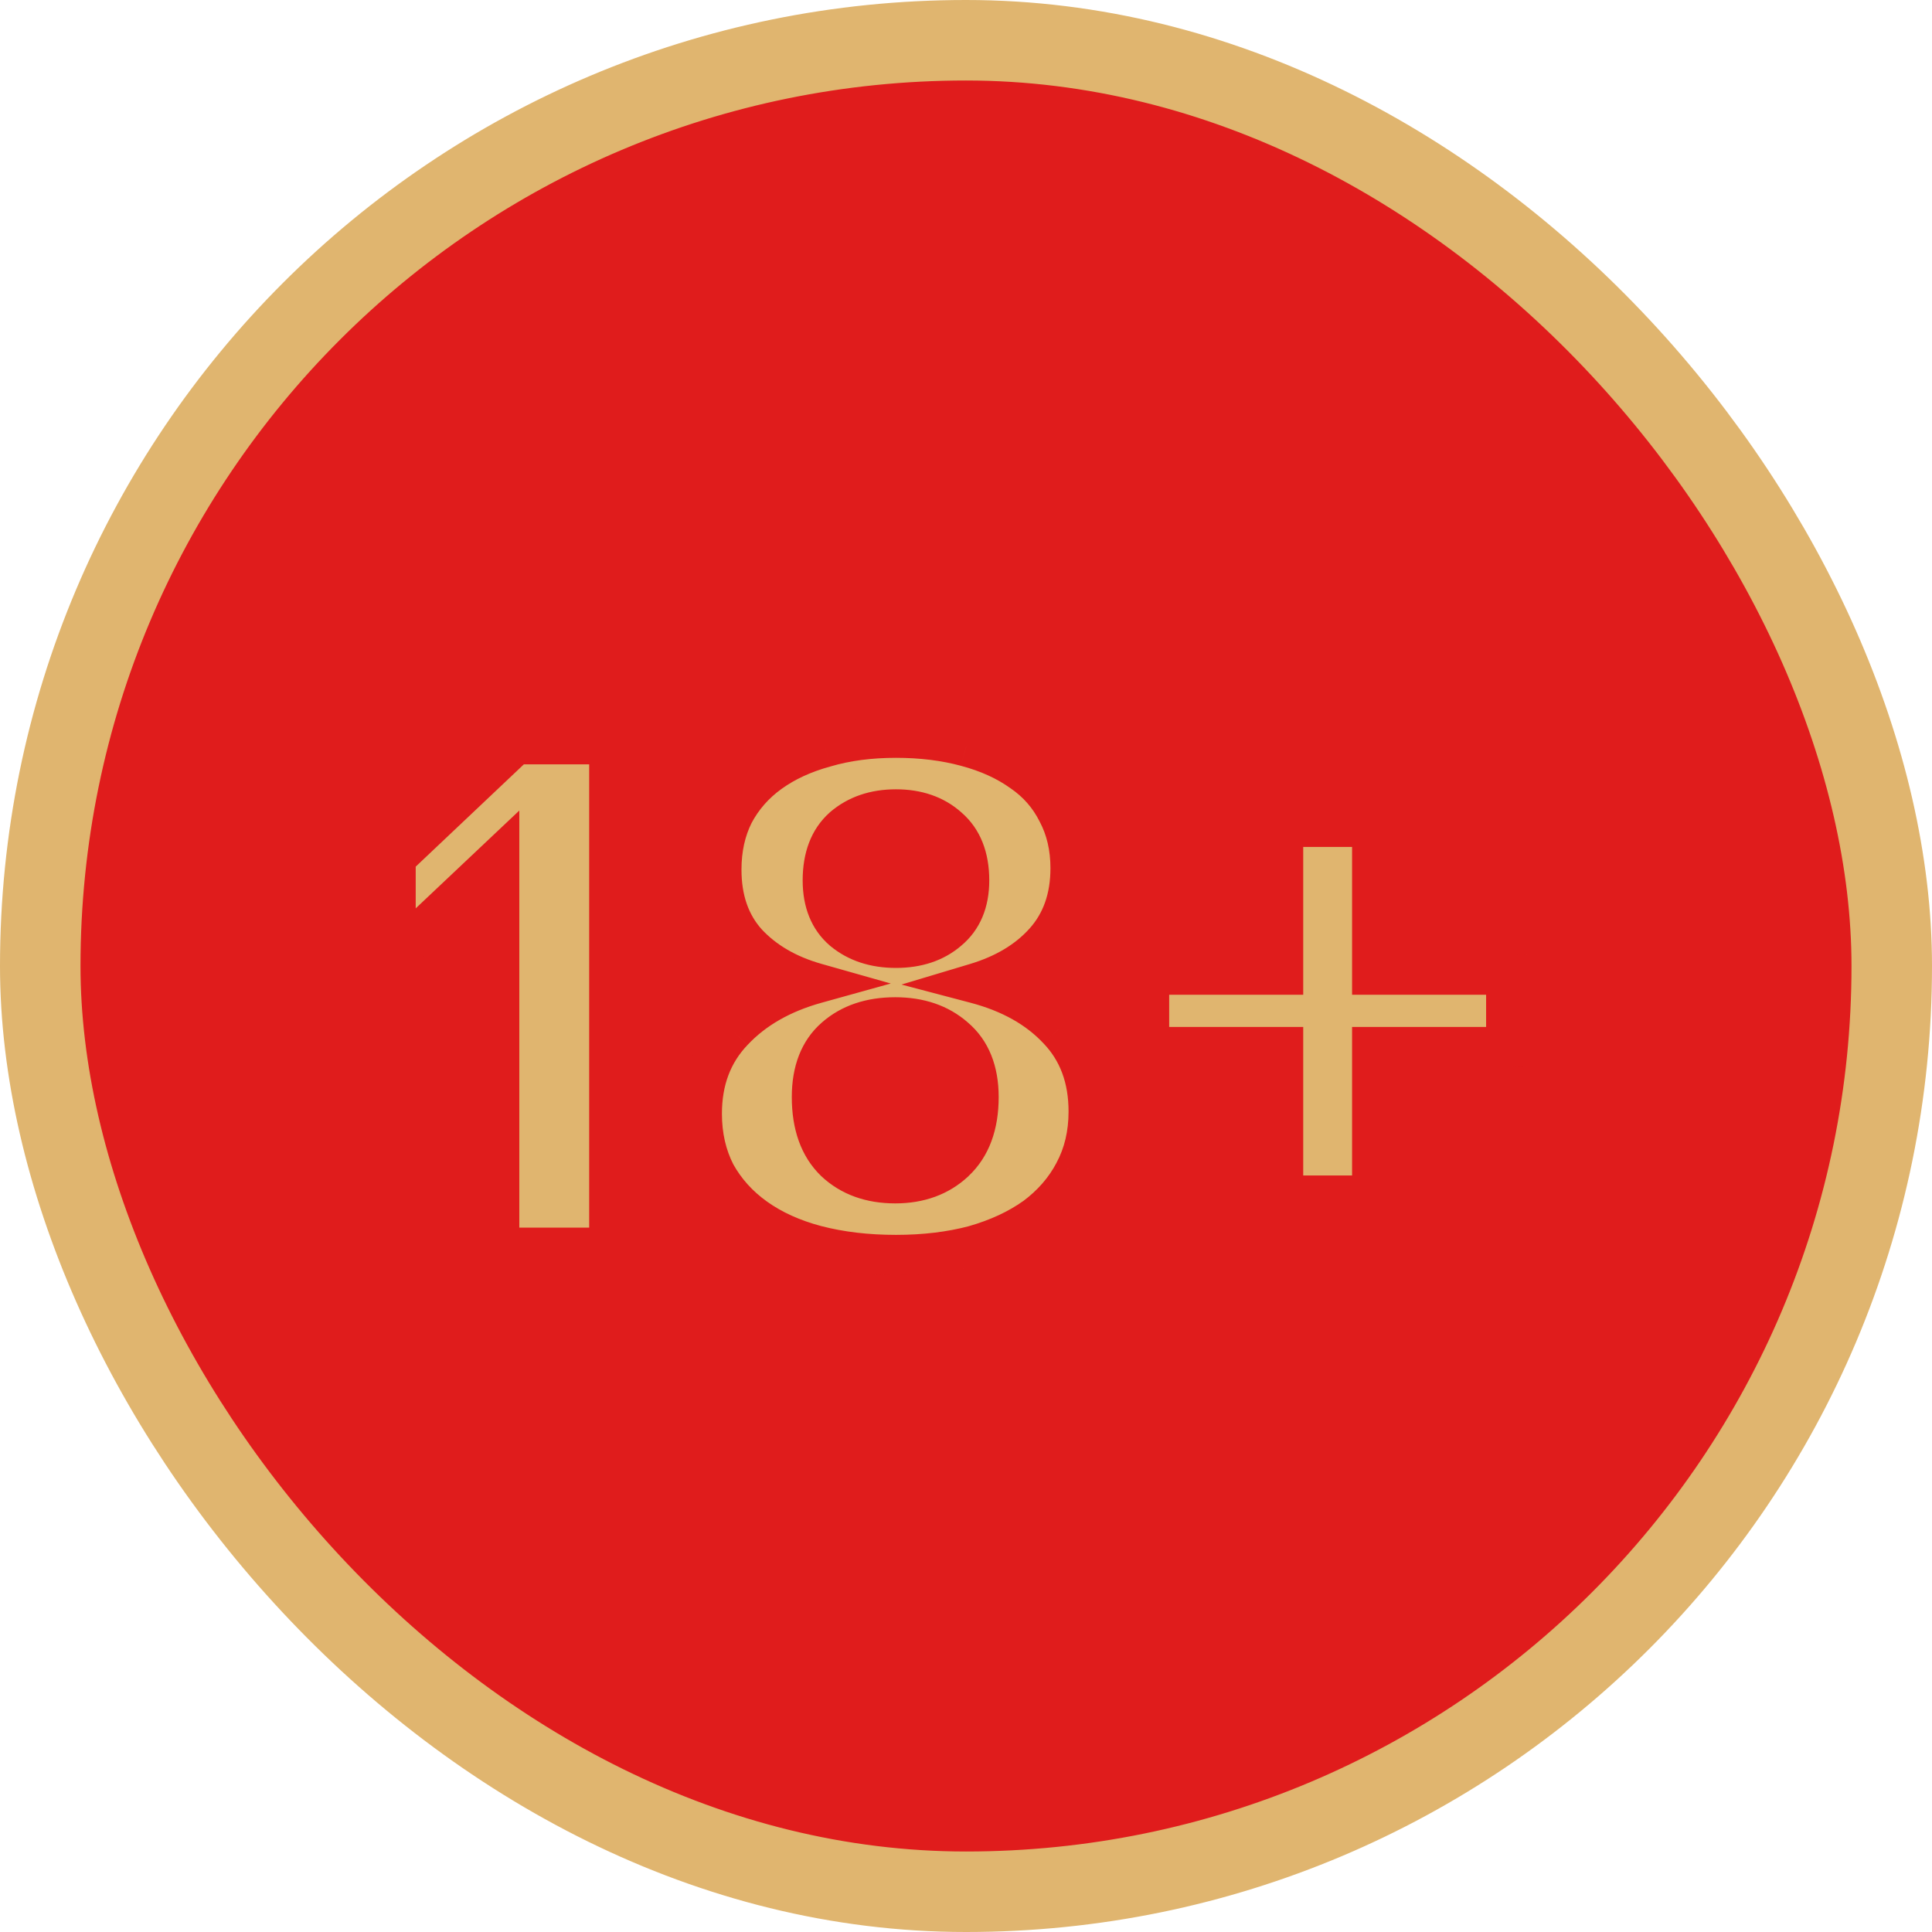
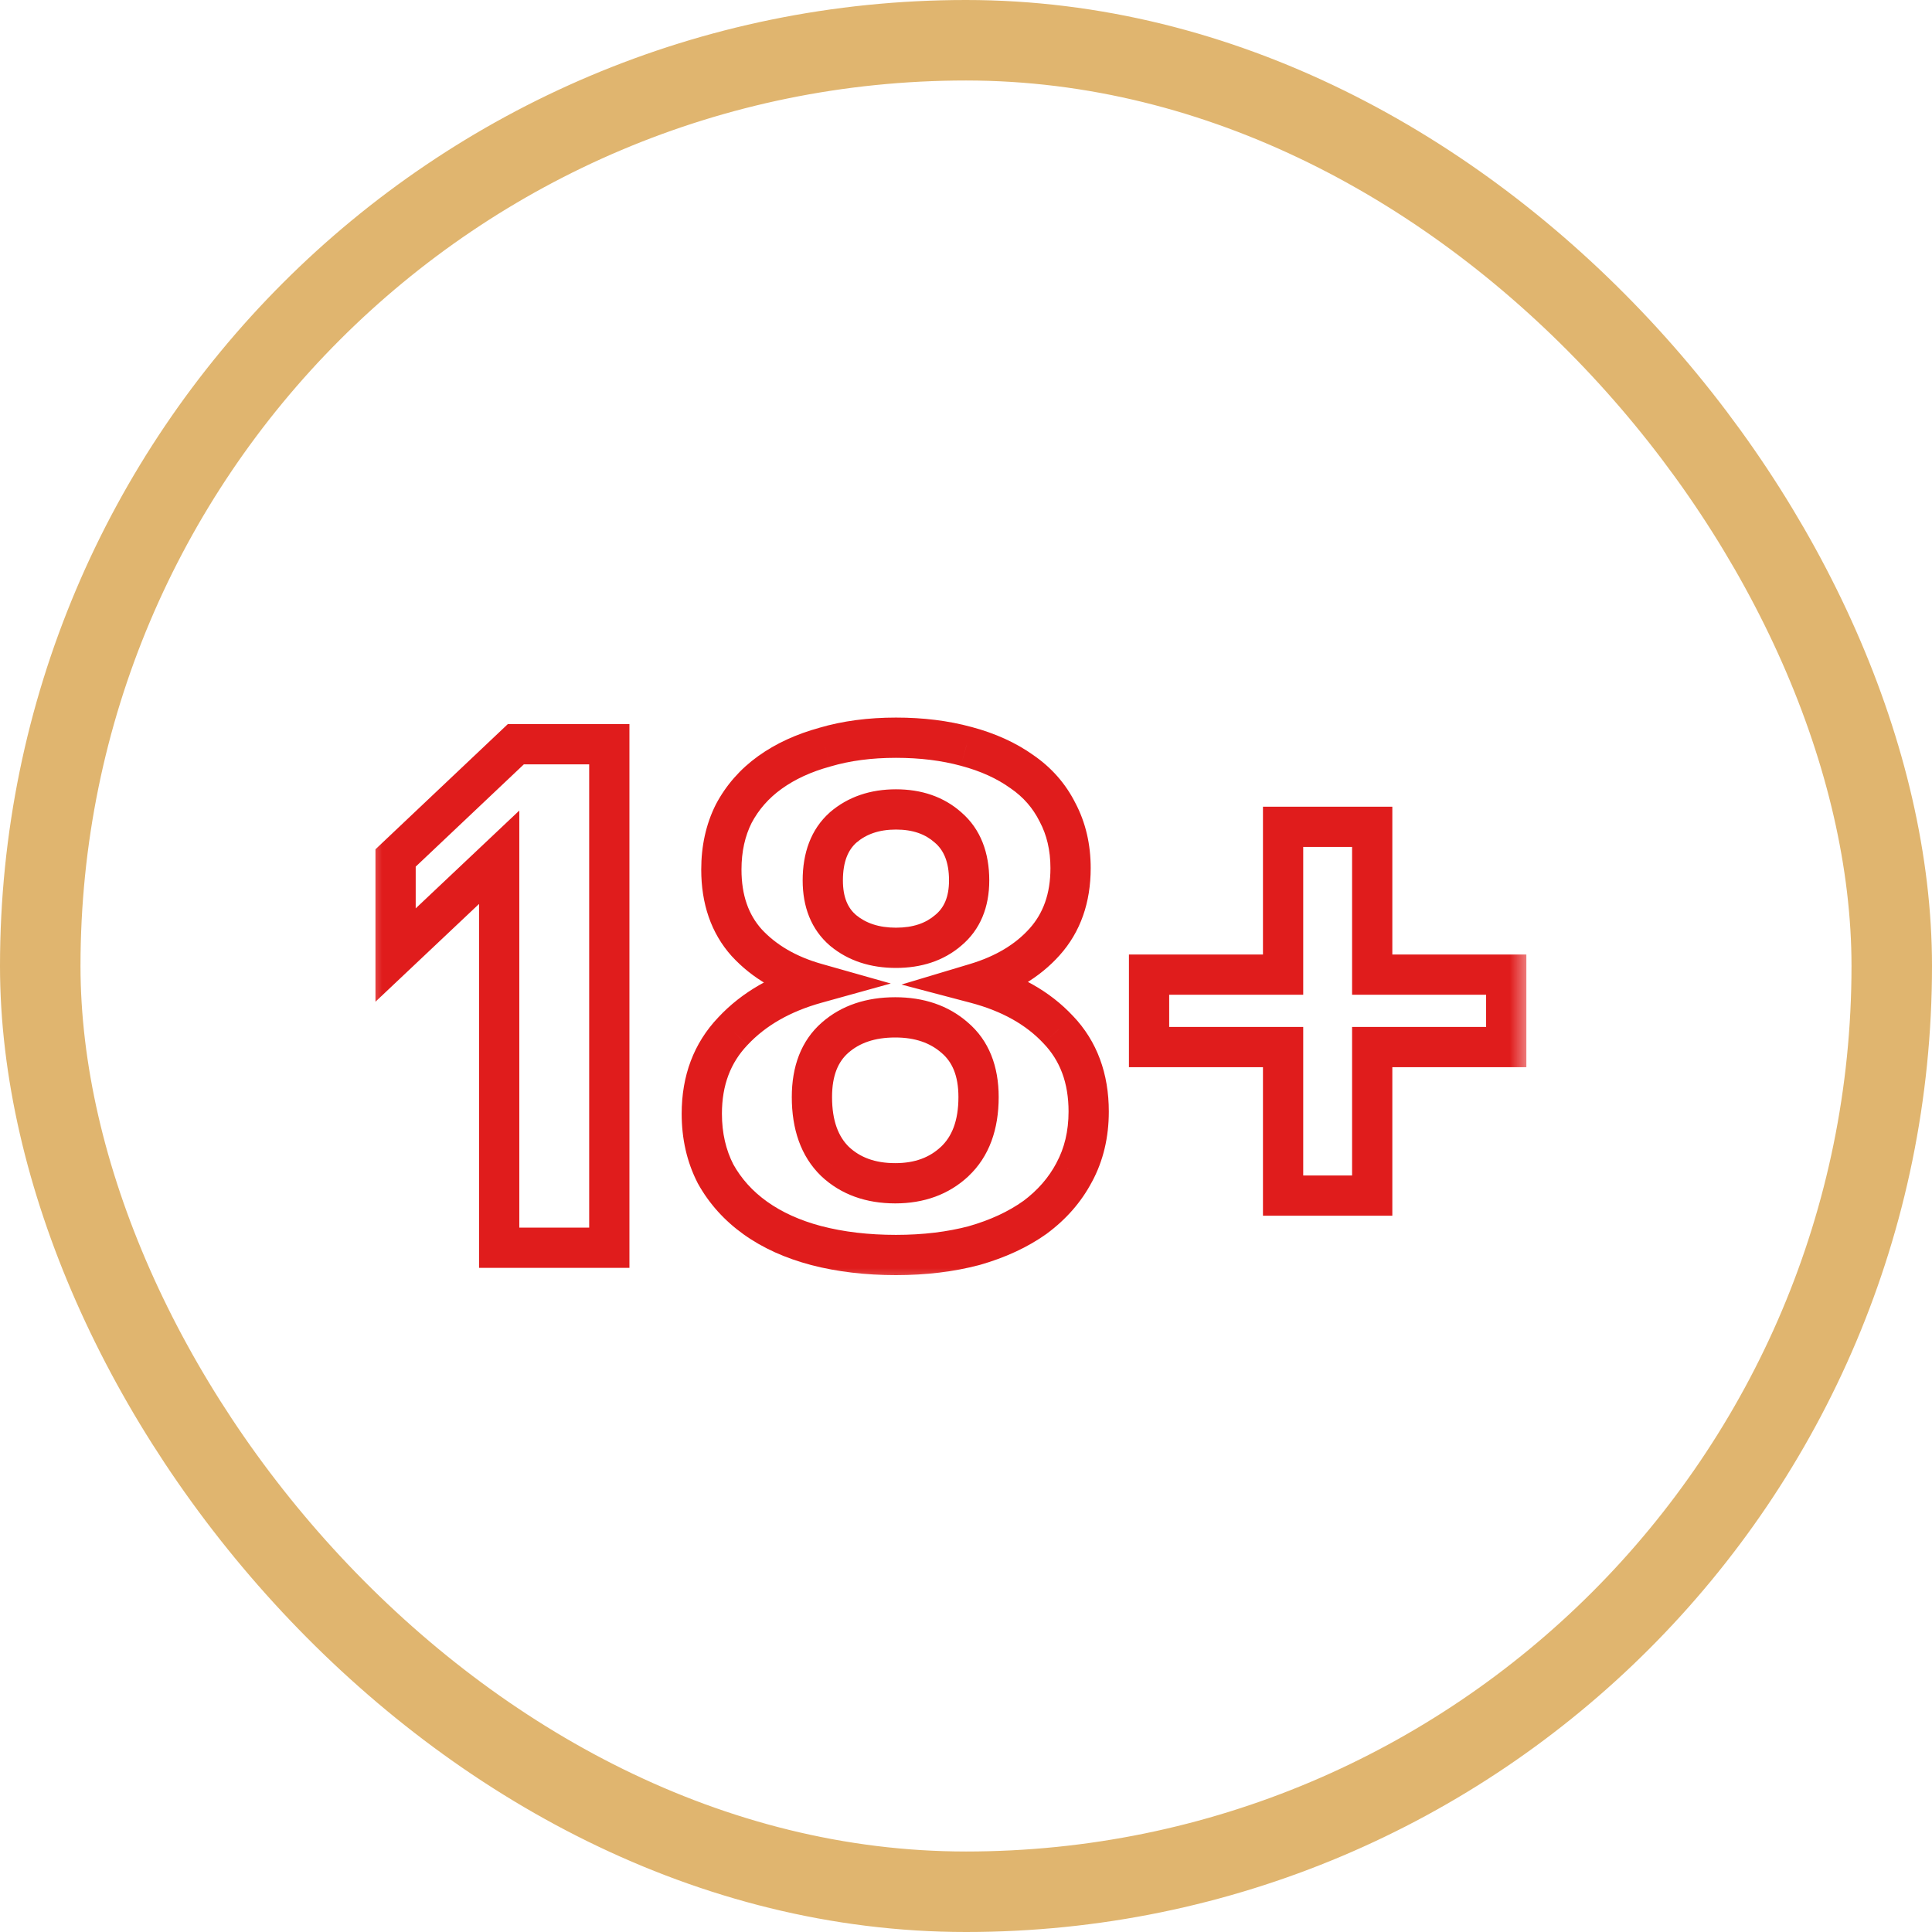
<svg xmlns="http://www.w3.org/2000/svg" width="48" height="48" viewBox="0 0 48 48" fill="none">
-   <rect x="1" y="1" width="46" height="46" rx="23" fill="#E01C1C" />
  <rect x="1" y="1" width="46" height="46" rx="23" stroke="#E0B56F" stroke-width="2" />
  <mask id="path-2-outside-1_317_3077" maskUnits="userSpaceOnUse" x="9" y="17" width="29" height="15" fill="black">
    <rect fill="white" x="9" y="17" width="29" height="15" />
-     <path d="M12.402 31V21.298L9.828 23.728V21.316L12.816 18.49H15.138V31H12.402ZM22.26 31.18C21.54 31.18 20.88 31.102 20.28 30.946C19.692 30.79 19.188 30.562 18.768 30.262C18.348 29.962 18.018 29.596 17.778 29.164C17.55 28.72 17.436 28.222 17.436 27.67C17.436 26.842 17.694 26.158 18.21 25.618C18.726 25.066 19.416 24.67 20.28 24.43C19.56 24.226 18.984 23.89 18.552 23.422C18.132 22.954 17.922 22.348 17.922 21.604C17.922 21.088 18.024 20.626 18.228 20.218C18.444 19.81 18.744 19.468 19.128 19.192C19.512 18.916 19.968 18.706 20.496 18.562C21.024 18.406 21.612 18.328 22.26 18.328C22.896 18.328 23.478 18.4 24.006 18.544C24.546 18.688 25.008 18.898 25.392 19.174C25.776 19.438 26.07 19.774 26.274 20.182C26.49 20.59 26.598 21.052 26.598 21.568C26.598 22.312 26.382 22.924 25.95 23.404C25.53 23.872 24.96 24.214 24.24 24.43C25.104 24.658 25.788 25.042 26.292 25.582C26.796 26.11 27.048 26.788 27.048 27.616C27.048 28.18 26.928 28.684 26.688 29.128C26.46 29.56 26.136 29.932 25.716 30.244C25.296 30.544 24.792 30.778 24.204 30.946C23.616 31.102 22.968 31.18 22.26 31.18ZM22.26 23.548C22.788 23.548 23.22 23.404 23.556 23.116C23.904 22.828 24.078 22.414 24.078 21.874C24.078 21.298 23.904 20.86 23.556 20.56C23.22 20.26 22.788 20.11 22.26 20.11C21.732 20.11 21.294 20.26 20.946 20.56C20.61 20.86 20.442 21.298 20.442 21.874C20.442 22.414 20.61 22.828 20.946 23.116C21.294 23.404 21.732 23.548 22.26 23.548ZM22.242 29.398C22.842 29.398 23.334 29.218 23.718 28.858C24.114 28.486 24.312 27.952 24.312 27.256C24.312 26.608 24.114 26.116 23.718 25.78C23.334 25.444 22.842 25.276 22.242 25.276C21.63 25.276 21.132 25.444 20.748 25.78C20.364 26.116 20.172 26.608 20.172 27.256C20.172 27.952 20.364 28.486 20.748 28.858C21.132 29.218 21.63 29.398 22.242 29.398ZM34.092 26.014V29.704H31.878V26.014H28.548V24.214H31.878V20.542H34.092V24.214H37.422V26.014H34.092Z" />
  </mask>
-   <path d="M12.402 31V21.298L9.828 23.728V21.316L12.816 18.49H15.138V31H12.402ZM22.26 31.18C21.54 31.18 20.88 31.102 20.28 30.946C19.692 30.79 19.188 30.562 18.768 30.262C18.348 29.962 18.018 29.596 17.778 29.164C17.55 28.72 17.436 28.222 17.436 27.67C17.436 26.842 17.694 26.158 18.21 25.618C18.726 25.066 19.416 24.67 20.28 24.43C19.56 24.226 18.984 23.89 18.552 23.422C18.132 22.954 17.922 22.348 17.922 21.604C17.922 21.088 18.024 20.626 18.228 20.218C18.444 19.81 18.744 19.468 19.128 19.192C19.512 18.916 19.968 18.706 20.496 18.562C21.024 18.406 21.612 18.328 22.26 18.328C22.896 18.328 23.478 18.4 24.006 18.544C24.546 18.688 25.008 18.898 25.392 19.174C25.776 19.438 26.07 19.774 26.274 20.182C26.49 20.59 26.598 21.052 26.598 21.568C26.598 22.312 26.382 22.924 25.95 23.404C25.53 23.872 24.96 24.214 24.24 24.43C25.104 24.658 25.788 25.042 26.292 25.582C26.796 26.11 27.048 26.788 27.048 27.616C27.048 28.18 26.928 28.684 26.688 29.128C26.46 29.56 26.136 29.932 25.716 30.244C25.296 30.544 24.792 30.778 24.204 30.946C23.616 31.102 22.968 31.18 22.26 31.18ZM22.26 23.548C22.788 23.548 23.22 23.404 23.556 23.116C23.904 22.828 24.078 22.414 24.078 21.874C24.078 21.298 23.904 20.86 23.556 20.56C23.22 20.26 22.788 20.11 22.26 20.11C21.732 20.11 21.294 20.26 20.946 20.56C20.61 20.86 20.442 21.298 20.442 21.874C20.442 22.414 20.61 22.828 20.946 23.116C21.294 23.404 21.732 23.548 22.26 23.548ZM22.242 29.398C22.842 29.398 23.334 29.218 23.718 28.858C24.114 28.486 24.312 27.952 24.312 27.256C24.312 26.608 24.114 26.116 23.718 25.78C23.334 25.444 22.842 25.276 22.242 25.276C21.63 25.276 21.132 25.444 20.748 25.78C20.364 26.116 20.172 26.608 20.172 27.256C20.172 27.952 20.364 28.486 20.748 28.858C21.132 29.218 21.63 29.398 22.242 29.398ZM34.092 26.014V29.704H31.878V26.014H28.548V24.214H31.878V20.542H34.092V24.214H37.422V26.014H34.092Z" fill="#E0B56F" />
  <path d="M12.402 31H11.902V31.5H12.402V31ZM12.402 21.298H12.902V20.138L12.059 20.934L12.402 21.298ZM9.828 23.728H9.328V24.888L10.171 24.092L9.828 23.728ZM9.828 21.316L9.484 20.953L9.328 21.101V21.316H9.828ZM12.816 18.49V17.99H12.617L12.472 18.127L12.816 18.49ZM15.138 18.49H15.638V17.99H15.138V18.49ZM15.138 31V31.5H15.638V31H15.138ZM12.902 31V21.298H11.902V31H12.902ZM12.059 20.934L9.485 23.364L10.171 24.092L12.745 21.662L12.059 20.934ZM10.328 23.728V21.316H9.328V23.728H10.328ZM10.172 21.679L13.16 18.853L12.472 18.127L9.484 20.953L10.172 21.679ZM12.816 18.99H15.138V17.99H12.816V18.99ZM14.638 18.49V31H15.638V18.49H14.638ZM15.138 30.5H12.402V31.5H15.138V30.5ZM20.28 30.946L20.152 31.429L20.154 31.43L20.28 30.946ZM18.768 30.262L19.059 29.855H19.059L18.768 30.262ZM17.778 29.164L17.333 29.392L17.337 29.4L17.341 29.407L17.778 29.164ZM18.21 25.618L18.572 25.963L18.575 25.959L18.21 25.618ZM20.28 24.43L20.414 24.912L22.131 24.435L20.416 23.949L20.28 24.43ZM18.552 23.422L18.18 23.756L18.185 23.761L18.552 23.422ZM18.228 20.218L17.786 19.984L17.781 19.994L18.228 20.218ZM19.128 19.192L18.836 18.786L19.128 19.192ZM20.496 18.562L20.628 19.044L20.638 19.041L20.496 18.562ZM24.006 18.544L23.874 19.026L23.877 19.027L24.006 18.544ZM25.392 19.174L25.1 19.58L25.109 19.586L25.392 19.174ZM26.274 20.182L25.827 20.406L25.832 20.416L26.274 20.182ZM25.95 23.404L25.578 23.07L25.578 23.07L25.95 23.404ZM24.24 24.43L24.096 23.951L22.397 24.461L24.112 24.913L24.24 24.43ZM26.292 25.582L25.926 25.923L25.93 25.927L26.292 25.582ZM26.688 29.128L26.248 28.89L26.246 28.895L26.688 29.128ZM25.716 30.244L26.007 30.651L26.014 30.645L25.716 30.244ZM24.204 30.946L24.332 31.429L24.341 31.427L24.204 30.946ZM23.556 23.116L23.237 22.731L23.231 22.736L23.556 23.116ZM23.556 20.56L23.223 20.933L23.23 20.939L23.556 20.56ZM20.946 20.56L20.619 20.181L20.613 20.187L20.946 20.56ZM20.946 23.116L20.62 23.496L20.627 23.501L20.946 23.116ZM23.718 28.858L24.06 29.223L24.06 29.222L23.718 28.858ZM23.718 25.78L23.389 26.156L23.395 26.161L23.718 25.78ZM20.748 25.78L21.077 26.156L20.748 25.78ZM20.748 28.858L20.4 29.217L20.406 29.223L20.748 28.858ZM22.26 30.68C21.576 30.68 20.959 30.606 20.406 30.462L20.154 31.43C20.801 31.598 21.504 31.68 22.26 31.68V30.68ZM20.408 30.463C19.868 30.32 19.422 30.114 19.059 29.855L18.477 30.669C18.954 31.01 19.516 31.261 20.152 31.429L20.408 30.463ZM19.059 29.855C18.696 29.596 18.417 29.285 18.215 28.921L17.341 29.407C17.619 29.907 18 30.328 18.477 30.669L19.059 29.855ZM18.223 28.936C18.035 28.57 17.936 28.151 17.936 27.67H16.936C16.936 28.293 17.065 28.87 17.333 29.392L18.223 28.936ZM17.936 27.67C17.936 26.956 18.154 26.4 18.571 25.963L17.849 25.273C17.234 25.916 16.936 26.729 16.936 27.67H17.936ZM18.575 25.959C19.018 25.486 19.622 25.132 20.414 24.912L20.146 23.948C19.21 24.208 18.434 24.646 17.845 25.277L18.575 25.959ZM20.416 23.949C19.769 23.766 19.279 23.472 18.919 23.083L18.185 23.761C18.689 24.308 19.351 24.686 20.144 24.911L20.416 23.949ZM18.924 23.088C18.601 22.728 18.422 22.249 18.422 21.604H17.422C17.422 22.447 17.663 23.18 18.18 23.756L18.924 23.088ZM18.422 21.604C18.422 21.155 18.51 20.772 18.675 20.442L17.781 19.994C17.538 20.48 17.422 21.021 17.422 21.604H18.422ZM18.67 20.452C18.849 20.114 19.097 19.83 19.42 19.598L18.836 18.786C18.391 19.106 18.039 19.506 17.786 19.984L18.67 20.452ZM19.42 19.598C19.748 19.362 20.148 19.175 20.628 19.044L20.364 18.08C19.788 18.237 19.276 18.47 18.836 18.786L19.42 19.598ZM20.638 19.041C21.112 18.901 21.652 18.828 22.26 18.828V17.828C21.572 17.828 20.936 17.911 20.354 18.082L20.638 19.041ZM22.26 18.828C22.858 18.828 23.395 18.896 23.874 19.026L24.137 18.062C23.56 17.904 22.933 17.828 22.26 17.828V18.828ZM23.877 19.027C24.369 19.158 24.773 19.345 25.1 19.58L25.684 18.768C25.242 18.451 24.723 18.218 24.135 18.061L23.877 19.027ZM25.109 19.586C25.425 19.803 25.661 20.075 25.827 20.406L26.721 19.958C26.479 19.473 26.127 19.073 25.675 18.762L25.109 19.586ZM25.832 20.416C26.006 20.744 26.098 21.124 26.098 21.568H27.098C27.098 20.98 26.974 20.436 26.716 19.948L25.832 20.416ZM26.098 21.568C26.098 22.209 25.915 22.695 25.578 23.07L26.322 23.738C26.849 23.153 27.098 22.416 27.098 21.568H26.098ZM25.578 23.07C25.23 23.457 24.746 23.756 24.096 23.951L24.384 24.909C25.174 24.672 25.83 24.287 26.322 23.738L25.578 23.07ZM24.112 24.913C24.904 25.122 25.499 25.465 25.926 25.923L26.657 25.241C26.077 24.619 25.303 24.194 24.367 23.947L24.112 24.913ZM25.93 25.927C26.333 26.349 26.548 26.898 26.548 27.616H27.548C27.548 26.678 27.259 25.87 26.654 25.237L25.93 25.927ZM26.548 27.616C26.548 28.107 26.444 28.527 26.248 28.89L27.128 29.366C27.412 28.84 27.548 28.253 27.548 27.616H26.548ZM26.246 28.895C26.055 29.256 25.782 29.572 25.418 29.843L26.014 30.645C26.49 30.292 26.865 29.864 27.13 29.361L26.246 28.895ZM25.425 29.837C25.059 30.098 24.61 30.31 24.067 30.465L24.341 31.427C24.974 31.246 25.532 30.99 26.007 30.651L25.425 29.837ZM24.076 30.463C23.536 30.606 22.932 30.68 22.26 30.68V31.68C23.004 31.68 23.696 31.598 24.332 31.429L24.076 30.463ZM22.26 24.048C22.883 24.048 23.438 23.876 23.881 23.496L23.231 22.736C23.002 22.932 22.693 23.048 22.26 23.048V24.048ZM23.875 23.501C24.36 23.099 24.578 22.531 24.578 21.874H23.578C23.578 22.297 23.448 22.557 23.237 22.731L23.875 23.501ZM24.578 21.874C24.578 21.192 24.368 20.6 23.882 20.181L23.23 20.939C23.44 21.12 23.578 21.404 23.578 21.874H24.578ZM23.889 20.187C23.446 19.791 22.888 19.61 22.26 19.61V20.61C22.688 20.61 22.994 20.729 23.223 20.933L23.889 20.187ZM22.26 19.61C21.631 19.61 21.072 19.791 20.619 20.181L21.272 20.939C21.516 20.729 21.833 20.61 22.26 20.61V19.61ZM20.613 20.187C20.143 20.607 19.942 21.198 19.942 21.874H20.942C20.942 21.398 21.077 21.113 21.279 20.933L20.613 20.187ZM19.942 21.874C19.942 22.525 20.15 23.092 20.621 23.496L21.271 22.736C21.07 22.564 20.942 22.303 20.942 21.874H19.942ZM20.627 23.501C21.079 23.876 21.636 24.048 22.26 24.048V23.048C21.828 23.048 21.508 22.932 21.265 22.731L20.627 23.501ZM22.242 29.898C22.95 29.898 23.57 29.682 24.06 29.223L23.376 28.493C23.098 28.754 22.734 28.898 22.242 28.898V29.898ZM24.06 29.222C24.583 28.731 24.812 28.049 24.812 27.256H23.812C23.812 27.855 23.645 28.241 23.376 28.494L24.06 29.222ZM24.812 27.256C24.812 26.501 24.576 25.853 24.041 25.399L23.395 26.161C23.651 26.379 23.812 26.715 23.812 27.256H24.812ZM24.047 25.404C23.556 24.974 22.941 24.776 22.242 24.776V25.776C22.743 25.776 23.111 25.914 23.389 26.156L24.047 25.404ZM22.242 24.776C21.534 24.776 20.911 24.973 20.419 25.404L21.077 26.156C21.353 25.915 21.726 25.776 22.242 25.776V24.776ZM20.419 25.404C19.898 25.859 19.672 26.506 19.672 27.256H20.672C20.672 26.71 20.83 26.373 21.077 26.156L20.419 25.404ZM19.672 27.256C19.672 28.045 19.892 28.725 20.4 29.217L21.096 28.499C20.836 28.247 20.672 27.859 20.672 27.256H19.672ZM20.406 29.223C20.898 29.684 21.525 29.898 22.242 29.898V28.898C21.735 28.898 21.366 28.752 21.09 28.493L20.406 29.223ZM34.092 26.014V25.514H33.592V26.014H34.092ZM34.092 29.704V30.204H34.592V29.704H34.092ZM31.878 29.704H31.378V30.204H31.878V29.704ZM31.878 26.014H32.378V25.514H31.878V26.014ZM28.548 26.014H28.048V26.514H28.548V26.014ZM28.548 24.214V23.714H28.048V24.214H28.548ZM31.878 24.214V24.714H32.378V24.214H31.878ZM31.878 20.542V20.042H31.378V20.542H31.878ZM34.092 20.542H34.592V20.042H34.092V20.542ZM34.092 24.214H33.592V24.714H34.092V24.214ZM37.422 24.214H37.922V23.714H37.422V24.214ZM37.422 26.014V26.514H37.922V26.014H37.422ZM33.592 26.014V29.704H34.592V26.014H33.592ZM34.092 29.204H31.878V30.204H34.092V29.204ZM32.378 29.704V26.014H31.378V29.704H32.378ZM31.878 25.514H28.548V26.514H31.878V25.514ZM29.048 26.014V24.214H28.048V26.014H29.048ZM28.548 24.714H31.878V23.714H28.548V24.714ZM32.378 24.214V20.542H31.378V24.214H32.378ZM31.878 21.042H34.092V20.042H31.878V21.042ZM33.592 20.542V24.214H34.592V20.542H33.592ZM34.092 24.714H37.422V23.714H34.092V24.714ZM36.922 24.214V26.014H37.922V24.214H36.922ZM37.422 25.514H34.092V26.514H37.422V25.514Z" fill="#E01C1C" mask="url(#path-2-outside-1_317_3077)" />
</svg>